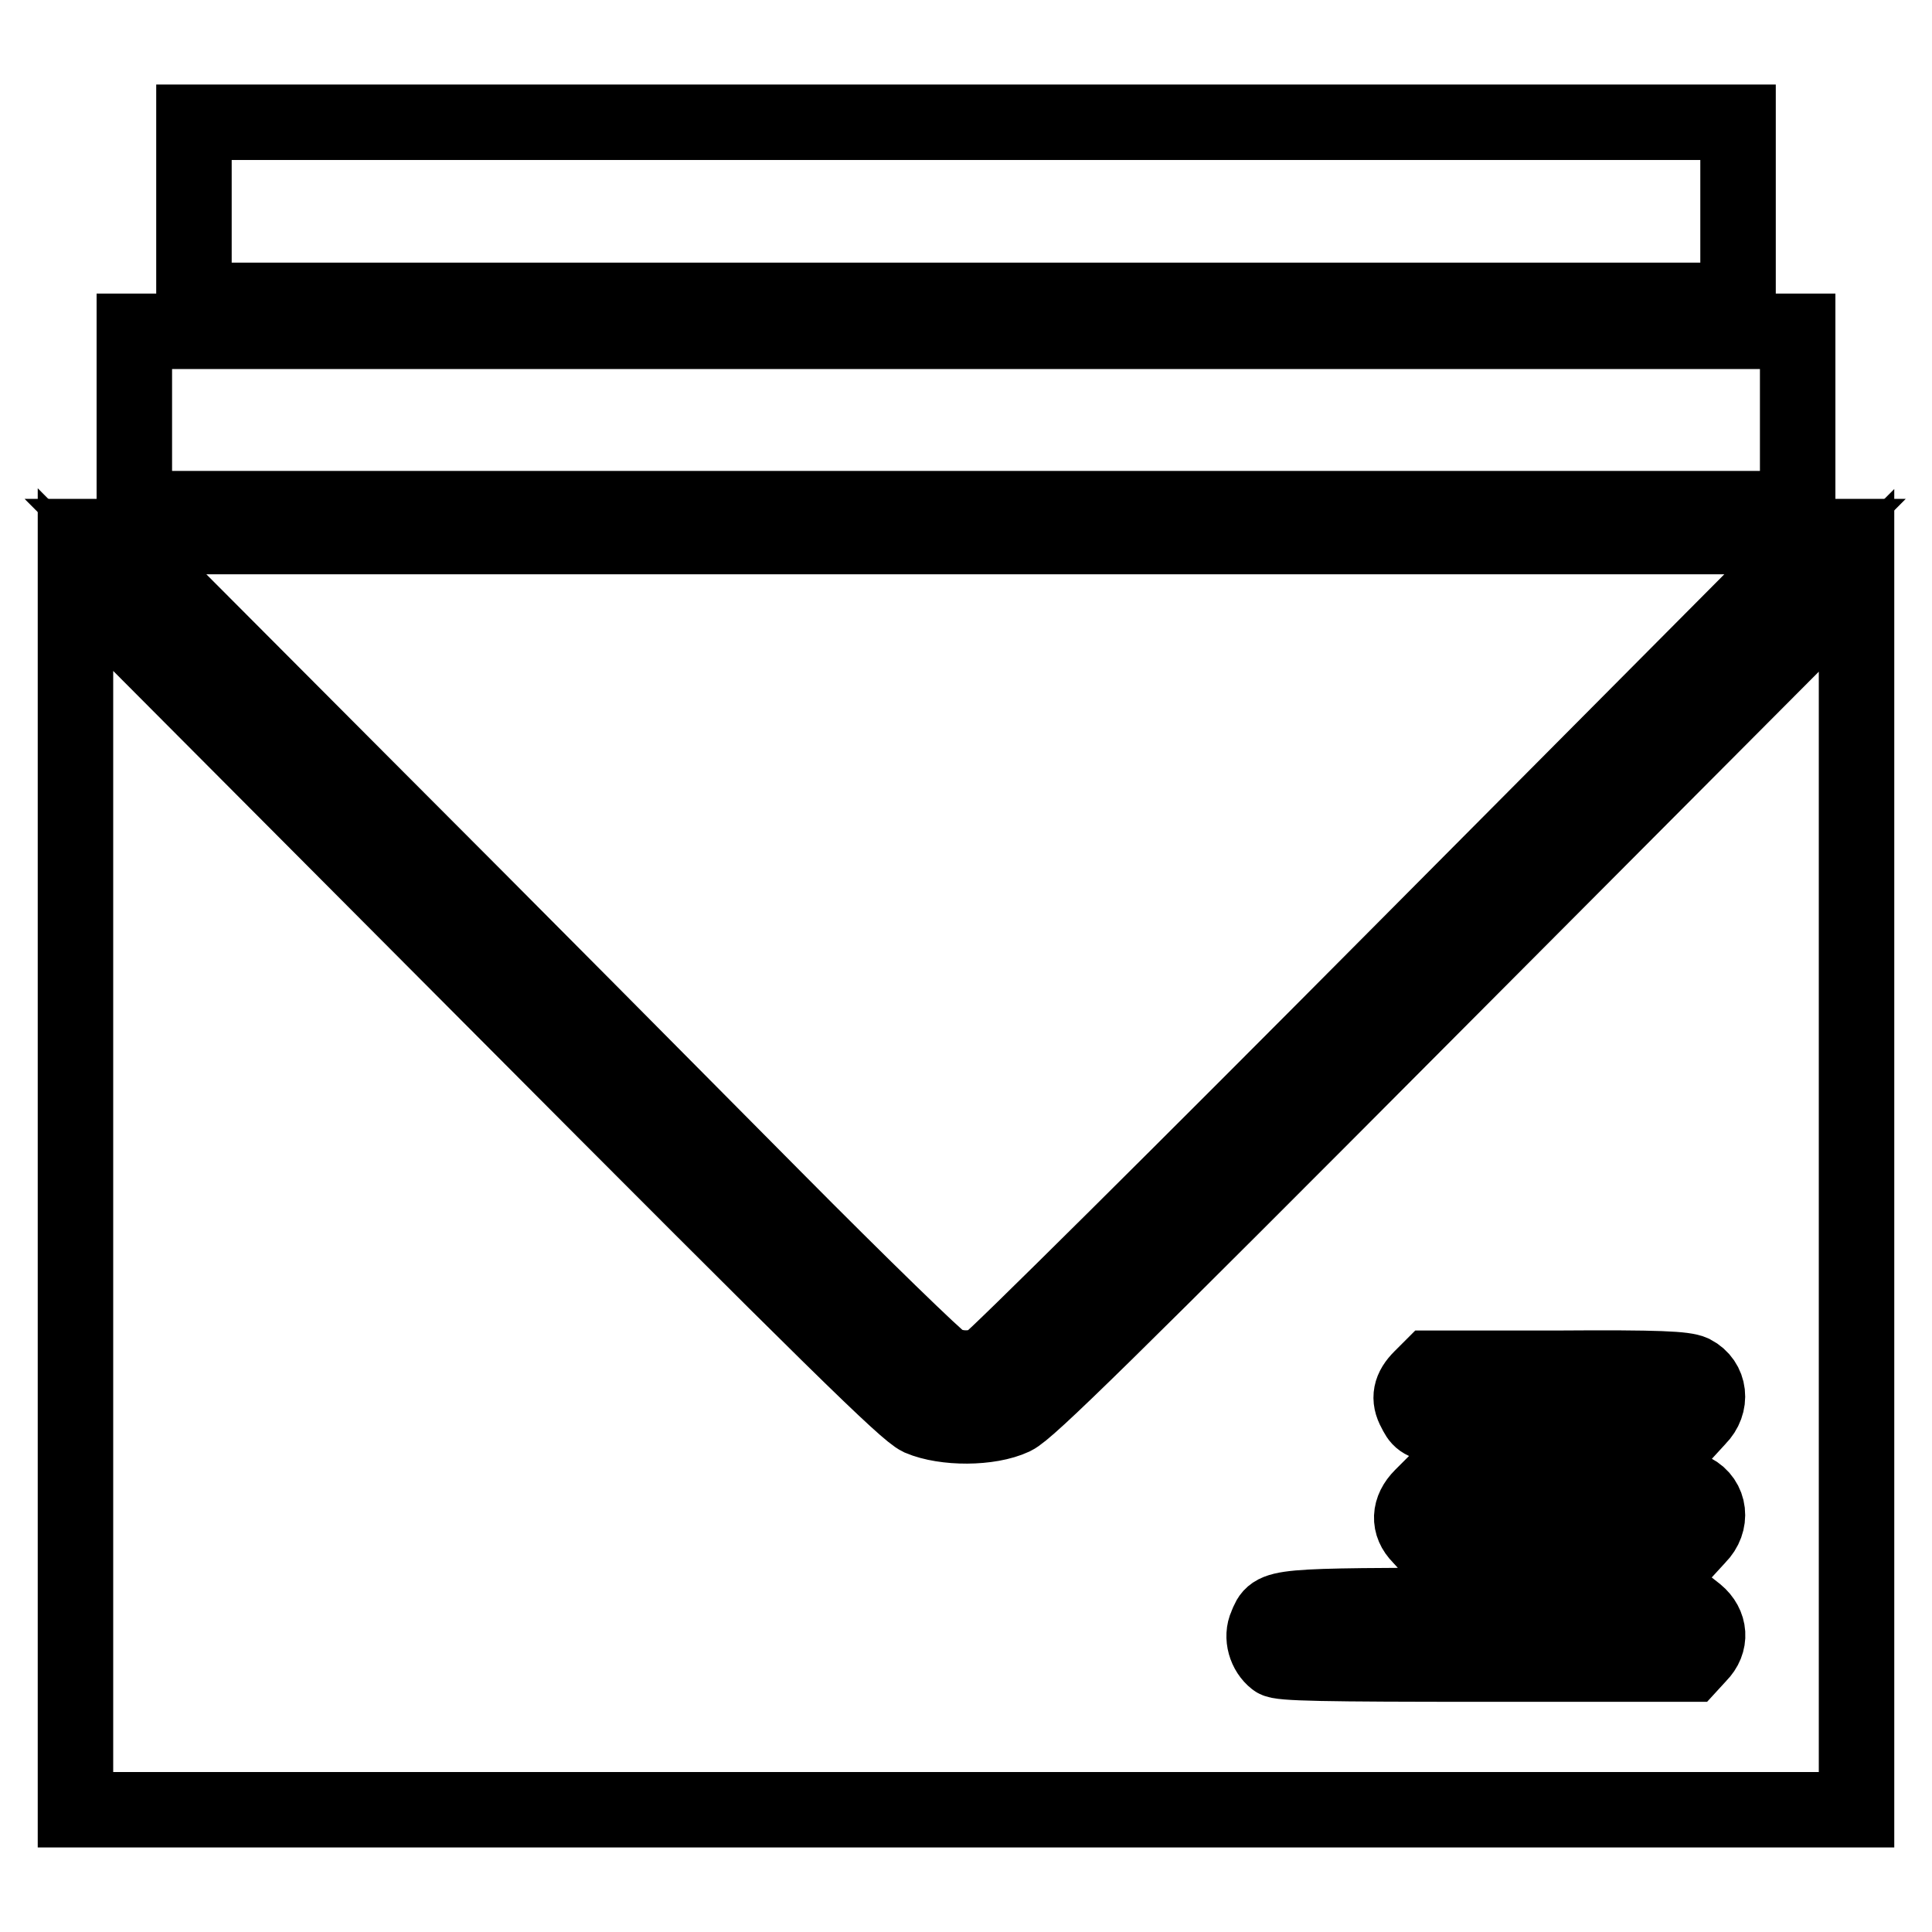
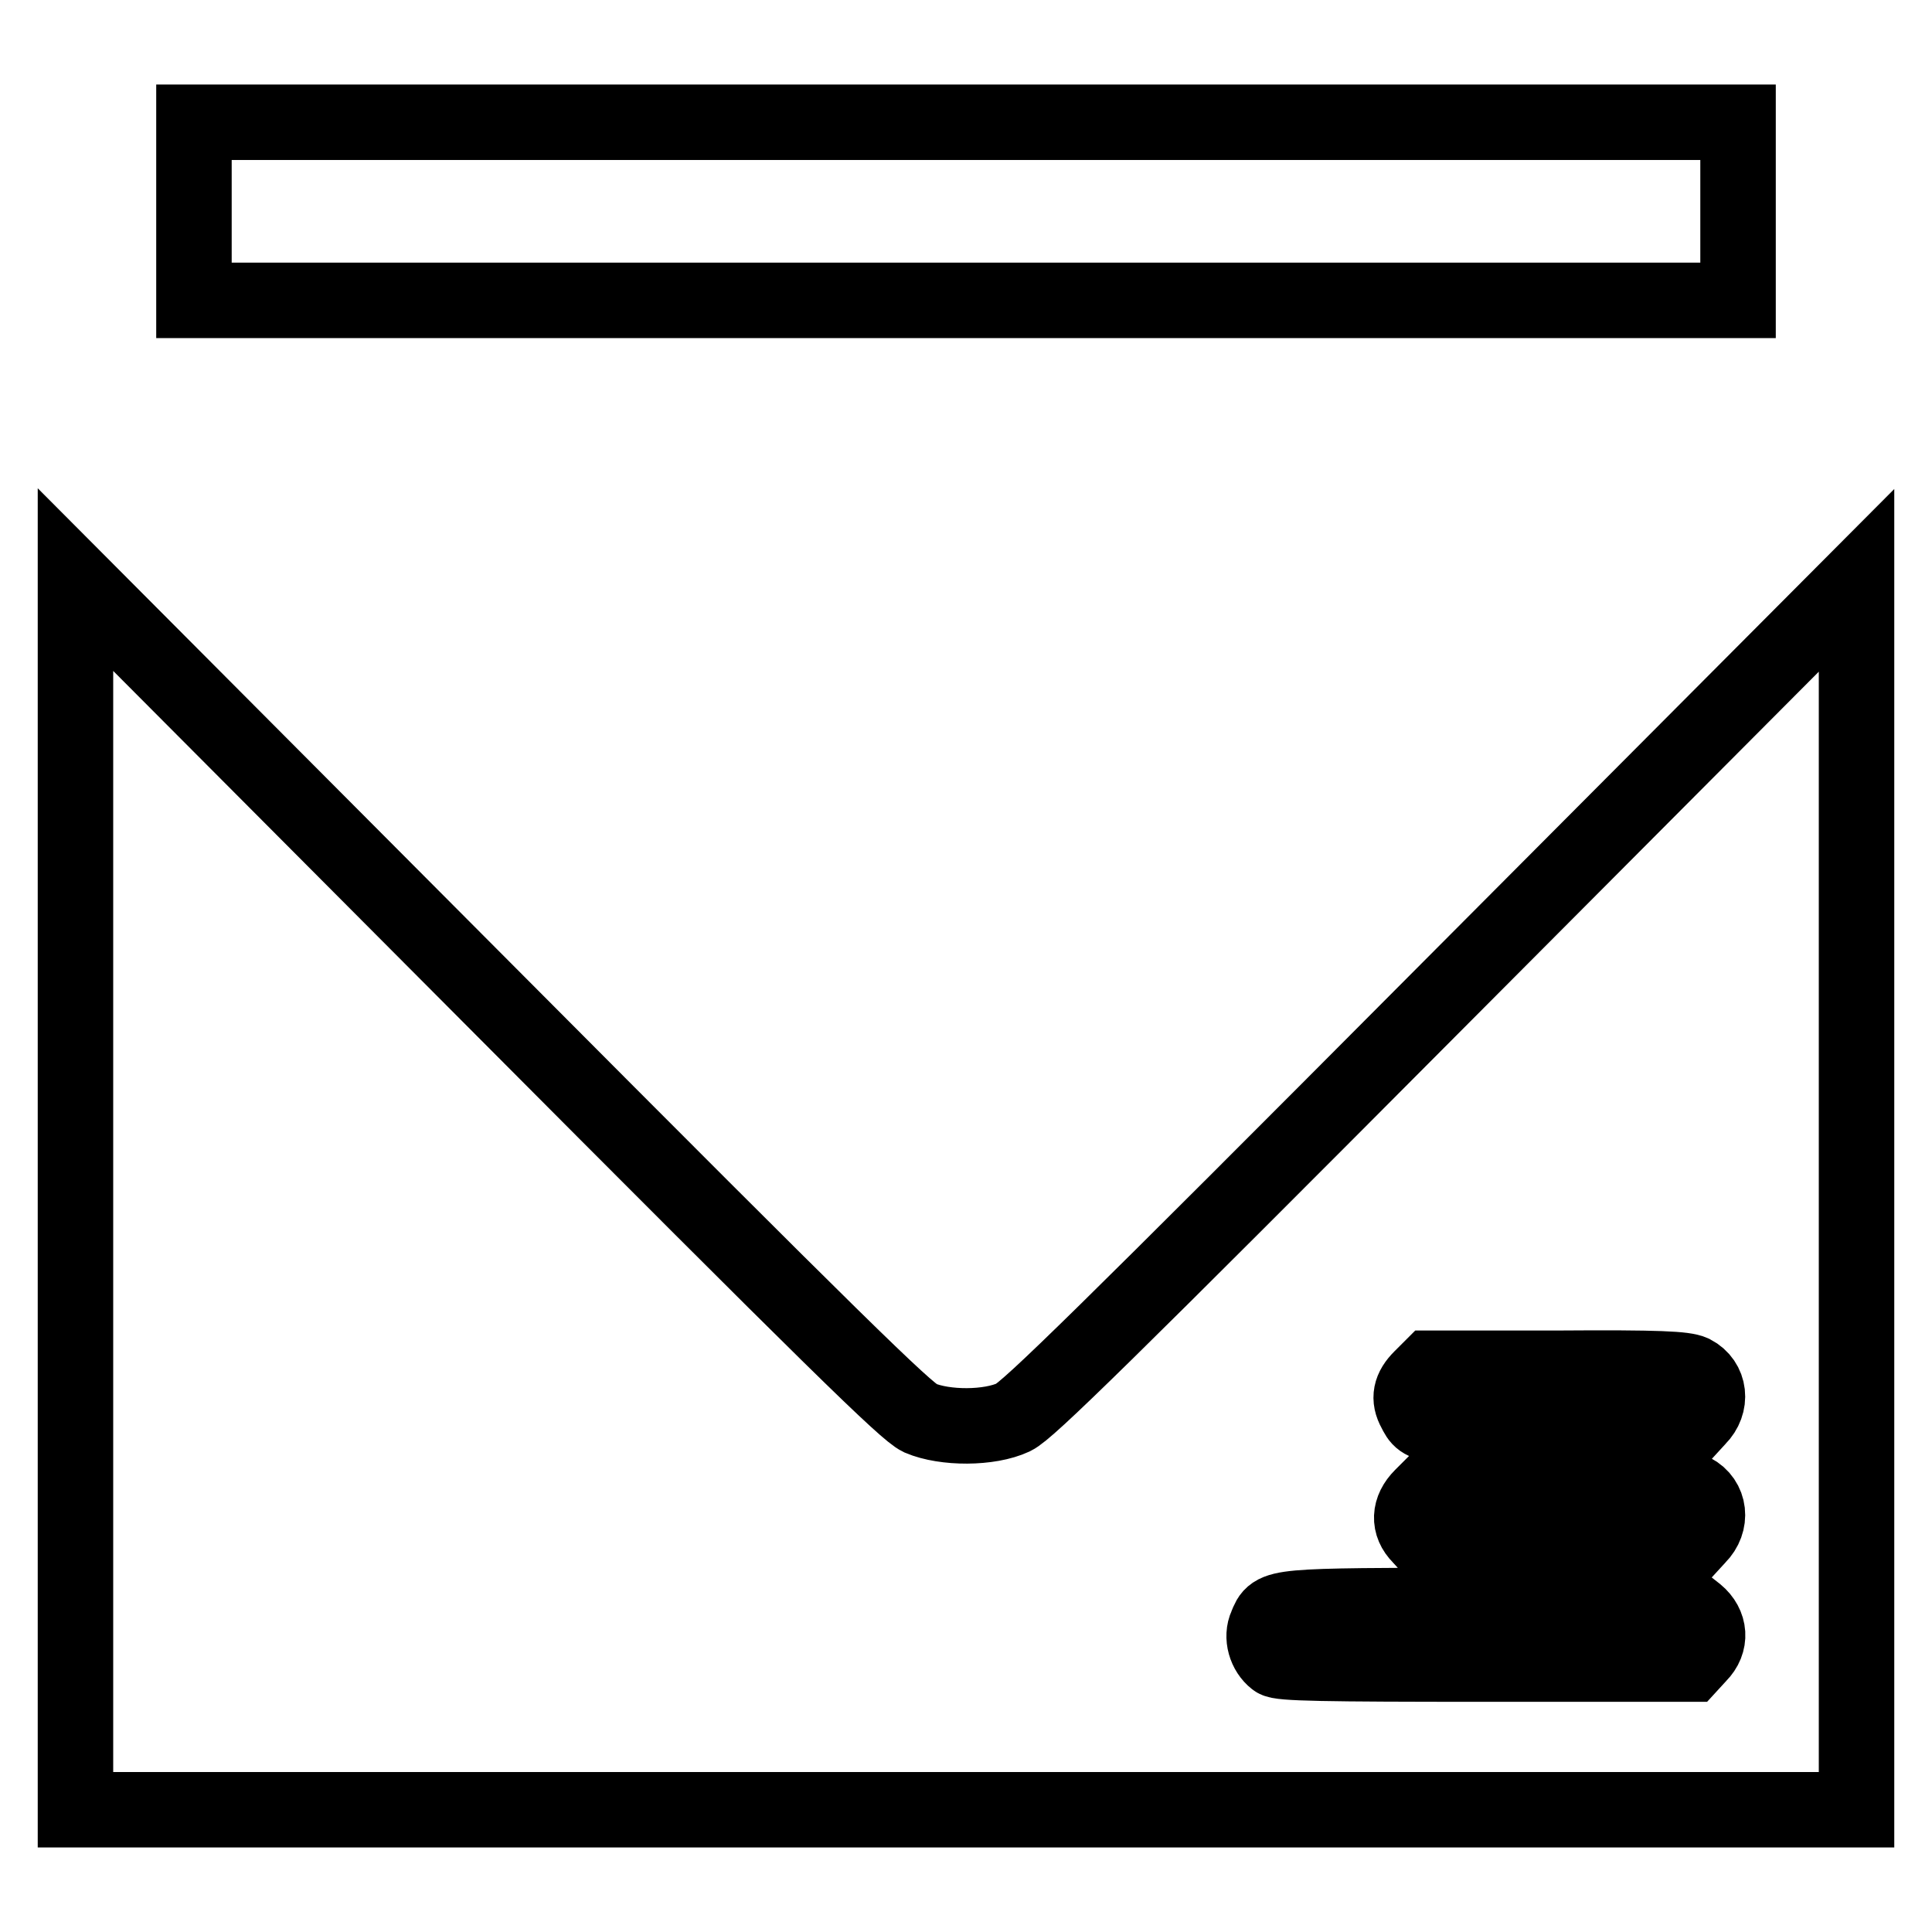
<svg xmlns="http://www.w3.org/2000/svg" version="1.1" x="0px" y="0px" viewBox="0 0 256 256" enable-background="new 0 0 256 256" xml:space="preserve">
  <g>
    <g>
      <g>
        <path stroke-width="10" fill-opacity="0" stroke="#000000" d="M25.7,28v11.8H128h102.3V28V16.2H128H25.7V28z" />
-         <path stroke-width="10" fill-opacity="0" stroke="#000000" d="M17.8,55.6v11.8H128h110.2V55.6V43.9H128H17.8V55.6z" />
-         <path stroke-width="10" fill-opacity="0" stroke="#000000" d="M48.5,104.4c18.3,18.3,42.6,42.8,54.1,54.4c11.5,11.6,21.6,21.4,22.4,21.8c1.9,0.9,4.1,0.9,5.9,0c0.8-0.4,25.8-25.2,55.5-55.1l54.1-54.4H127.9H15.3L48.5,104.4z" />
        <path stroke-width="10" fill-opacity="0" stroke="#000000" d="M10,158.3v81.5h118h118v-81.5l0-81.4l-54.7,54.9c-45,45.2-55.1,55.1-57,56c-3.2,1.5-9.1,1.5-12.4,0.1c-1.9-0.9-11-9.8-57-56L10,76.8L10,158.3z M224.3,181.9c2.3,1.2,2.6,4.1,0.7,6l-1.1,1.2h-17.2c-18.1,0-18.1,0-19.2-2.2c-0.9-1.6-0.6-2.9,0.8-4.3l1.3-1.3h16.7C220,181.2,223.2,181.4,224.3,181.9z M224.3,197.6c2.3,1.2,2.6,4.1,0.7,6l-1.1,1.2h-17.3h-17.3l-1.1-1.2c-1.6-1.6-1.5-3.6,0.2-5.3l1.3-1.3h16.7C220,196.9,223.2,197,224.3,197.6z M224.8,213.8c1.8,1.5,2,3.8,0.3,5.5l-1.1,1.2h-27.1c-21.5,0-27.3-0.1-27.9-0.6c-1.3-1-1.9-3-1.2-4.5c1.1-2.7,0.6-2.6,29.3-2.7h26.3L224.8,213.8z" />
      </g>
    </g>
  </g>
</svg>